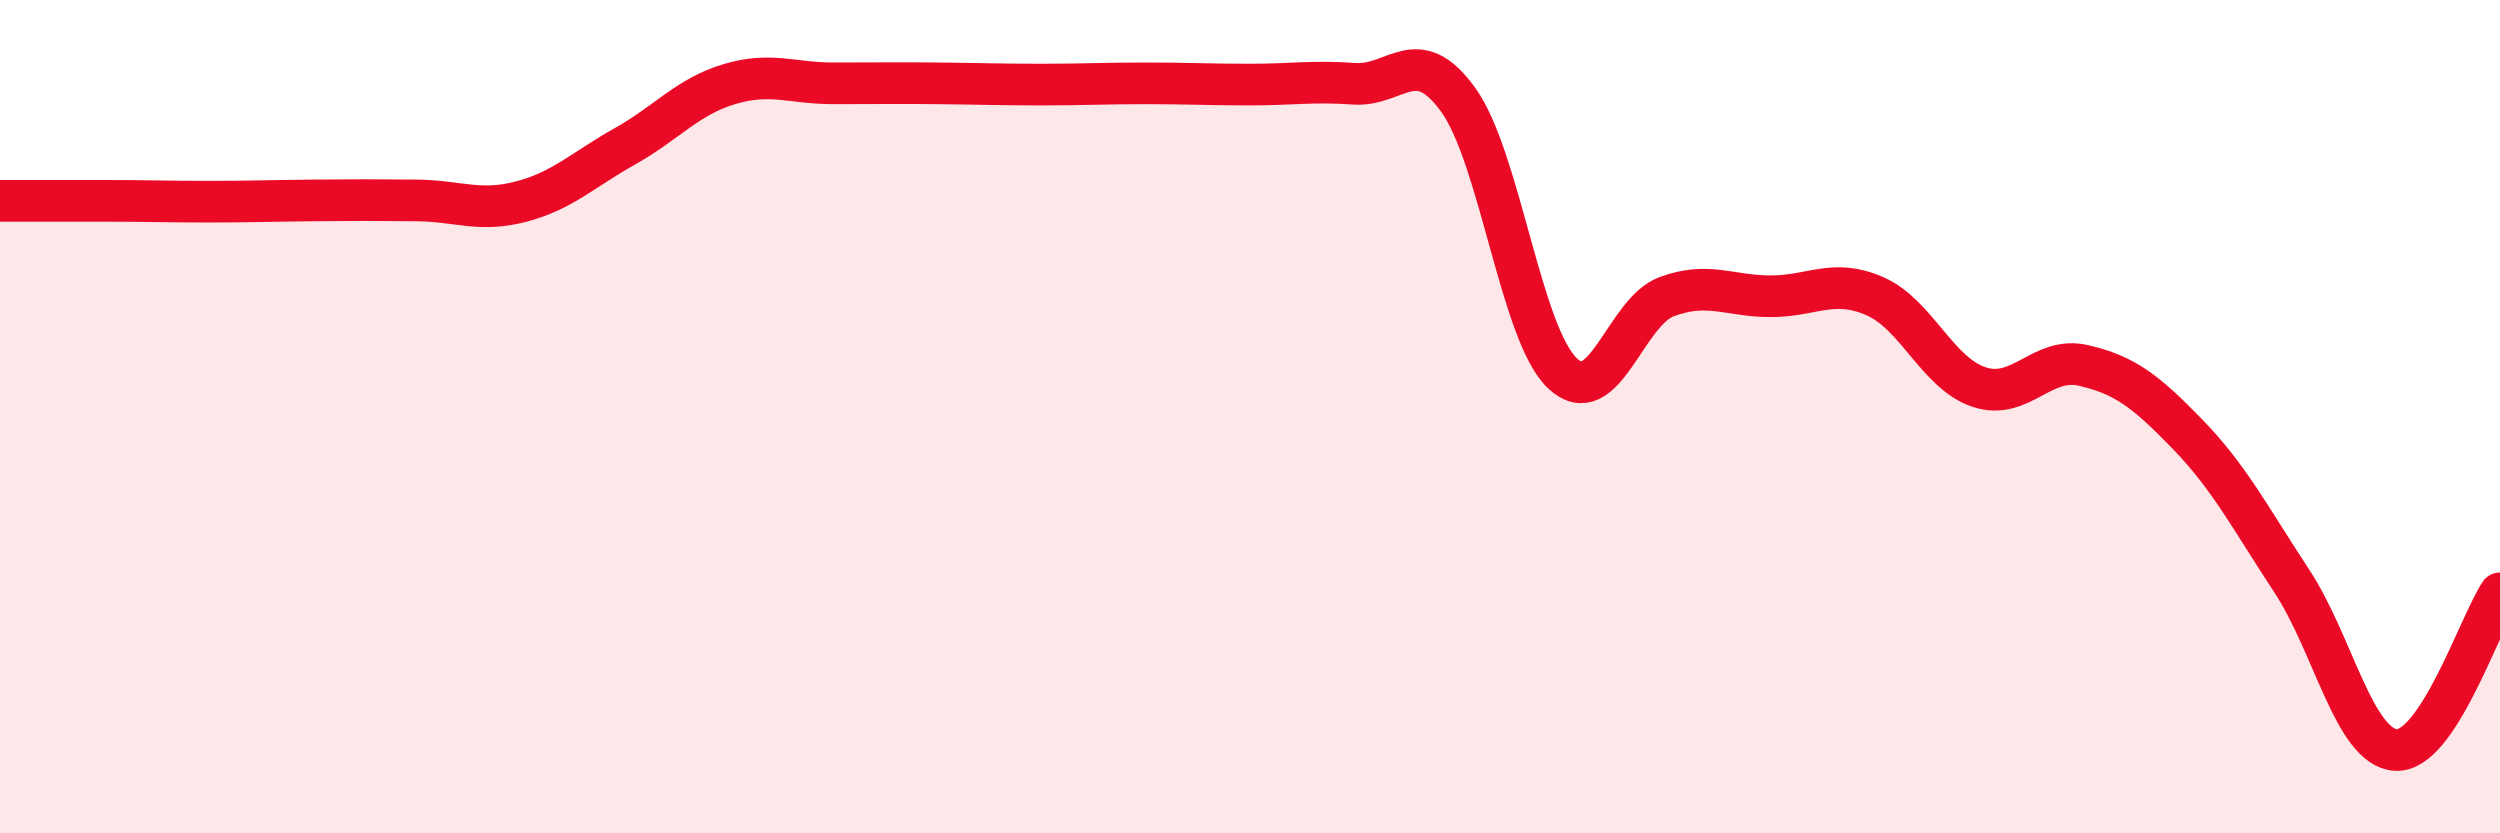
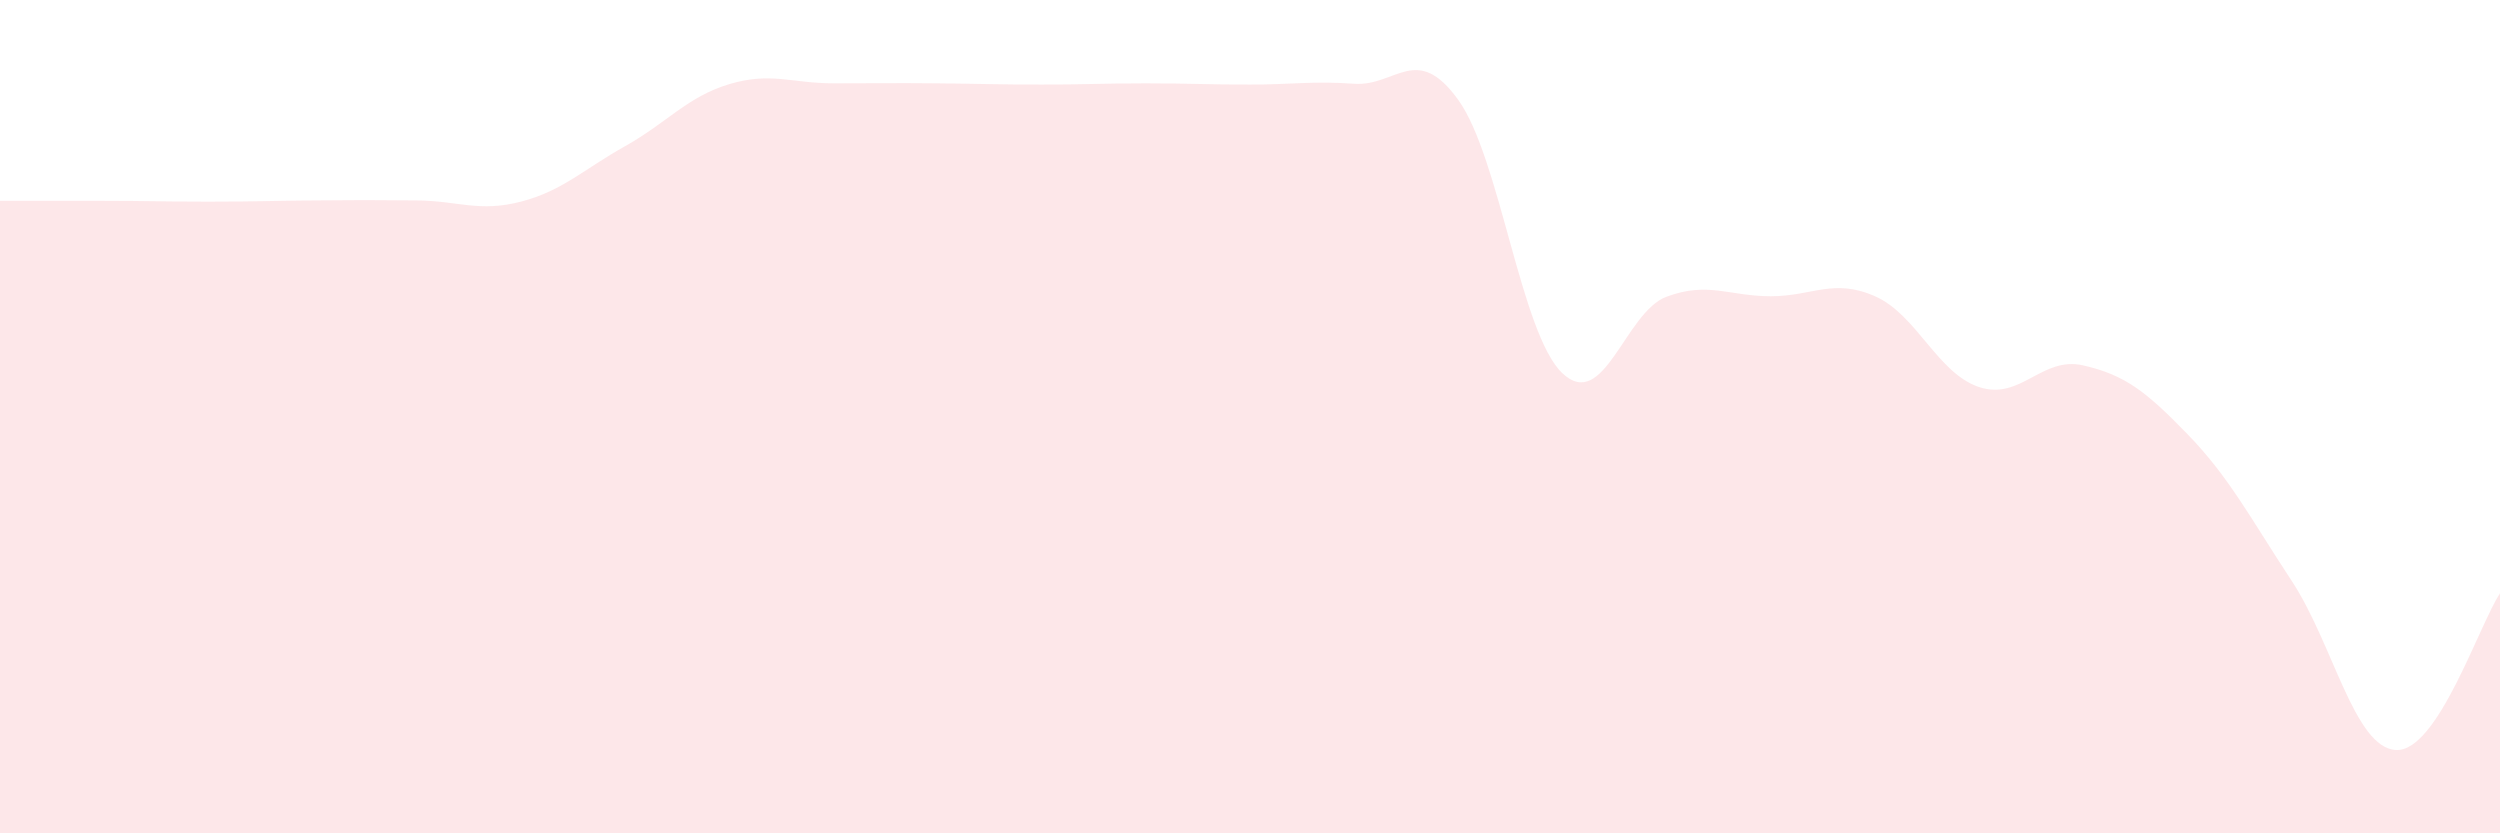
<svg xmlns="http://www.w3.org/2000/svg" width="60" height="20" viewBox="0 0 60 20">
  <path d="M 0,4.82 C 0.5,4.82 1.5,4.82 2.5,4.82 C 3.5,4.82 4,4.84 5,4.84 C 6,4.84 6.5,4.82 7.5,4.81 C 8.5,4.8 9,4.8 10,4.81 C 11,4.82 11.5,5.1 12.5,4.84 C 13.5,4.58 14,4.07 15,3.51 C 16,2.95 16.5,2.32 17.5,2.02 C 18.5,1.72 19,2 20,2 C 21,2 21.5,1.99 22.5,2 C 23.5,2.01 24,2.03 25,2.03 C 26,2.03 26.5,2 27.5,2 C 28.5,2 29,2.03 30,2.03 C 31,2.03 31.5,1.94 32.5,2.01 C 33.5,2.08 34,1.01 35,2.4 C 36,3.79 36.5,8.02 37.5,8.96 C 38.5,9.9 39,7.49 40,7.12 C 41,6.75 41.5,7.11 42.5,7.11 C 43.5,7.11 44,6.67 45,7.11 C 46,7.55 46.5,8.96 47.5,9.29 C 48.5,9.62 49,8.54 50,8.77 C 51,9 51.5,9.39 52.5,10.42 C 53.5,11.45 54,12.42 55,13.94 C 56,15.46 56.5,17.94 57.5,18 C 58.5,18.06 59.5,14.99 60,14.24L60 20L0 20Z" fill="#EB0A25" opacity="0.1" stroke-linecap="round" stroke-linejoin="round" />
-   <path d="M 0,4.82 C 0.5,4.82 1.5,4.82 2.5,4.82 C 3.5,4.82 4,4.84 5,4.84 C 6,4.84 6.5,4.82 7.5,4.81 C 8.5,4.8 9,4.8 10,4.81 C 11,4.82 11.5,5.1 12.5,4.84 C 13.5,4.58 14,4.07 15,3.51 C 16,2.95 16.5,2.32 17.5,2.02 C 18.5,1.72 19,2 20,2 C 21,2 21.5,1.99 22.5,2 C 23.5,2.01 24,2.03 25,2.03 C 26,2.03 26.5,2 27.5,2 C 28.5,2 29,2.03 30,2.03 C 31,2.03 31.5,1.94 32.5,2.01 C 33.5,2.08 34,1.01 35,2.4 C 36,3.79 36.5,8.02 37.5,8.96 C 38.5,9.9 39,7.49 40,7.12 C 41,6.75 41.5,7.11 42.5,7.11 C 43.5,7.11 44,6.67 45,7.11 C 46,7.55 46.5,8.96 47.5,9.29 C 48.5,9.62 49,8.54 50,8.77 C 51,9 51.5,9.39 52.5,10.42 C 53.5,11.45 54,12.42 55,13.94 C 56,15.46 56.5,17.94 57.5,18 C 58.5,18.06 59.5,14.99 60,14.24" stroke="#EB0A25" stroke-width="1" fill="none" stroke-linecap="round" stroke-linejoin="round" />
</svg>